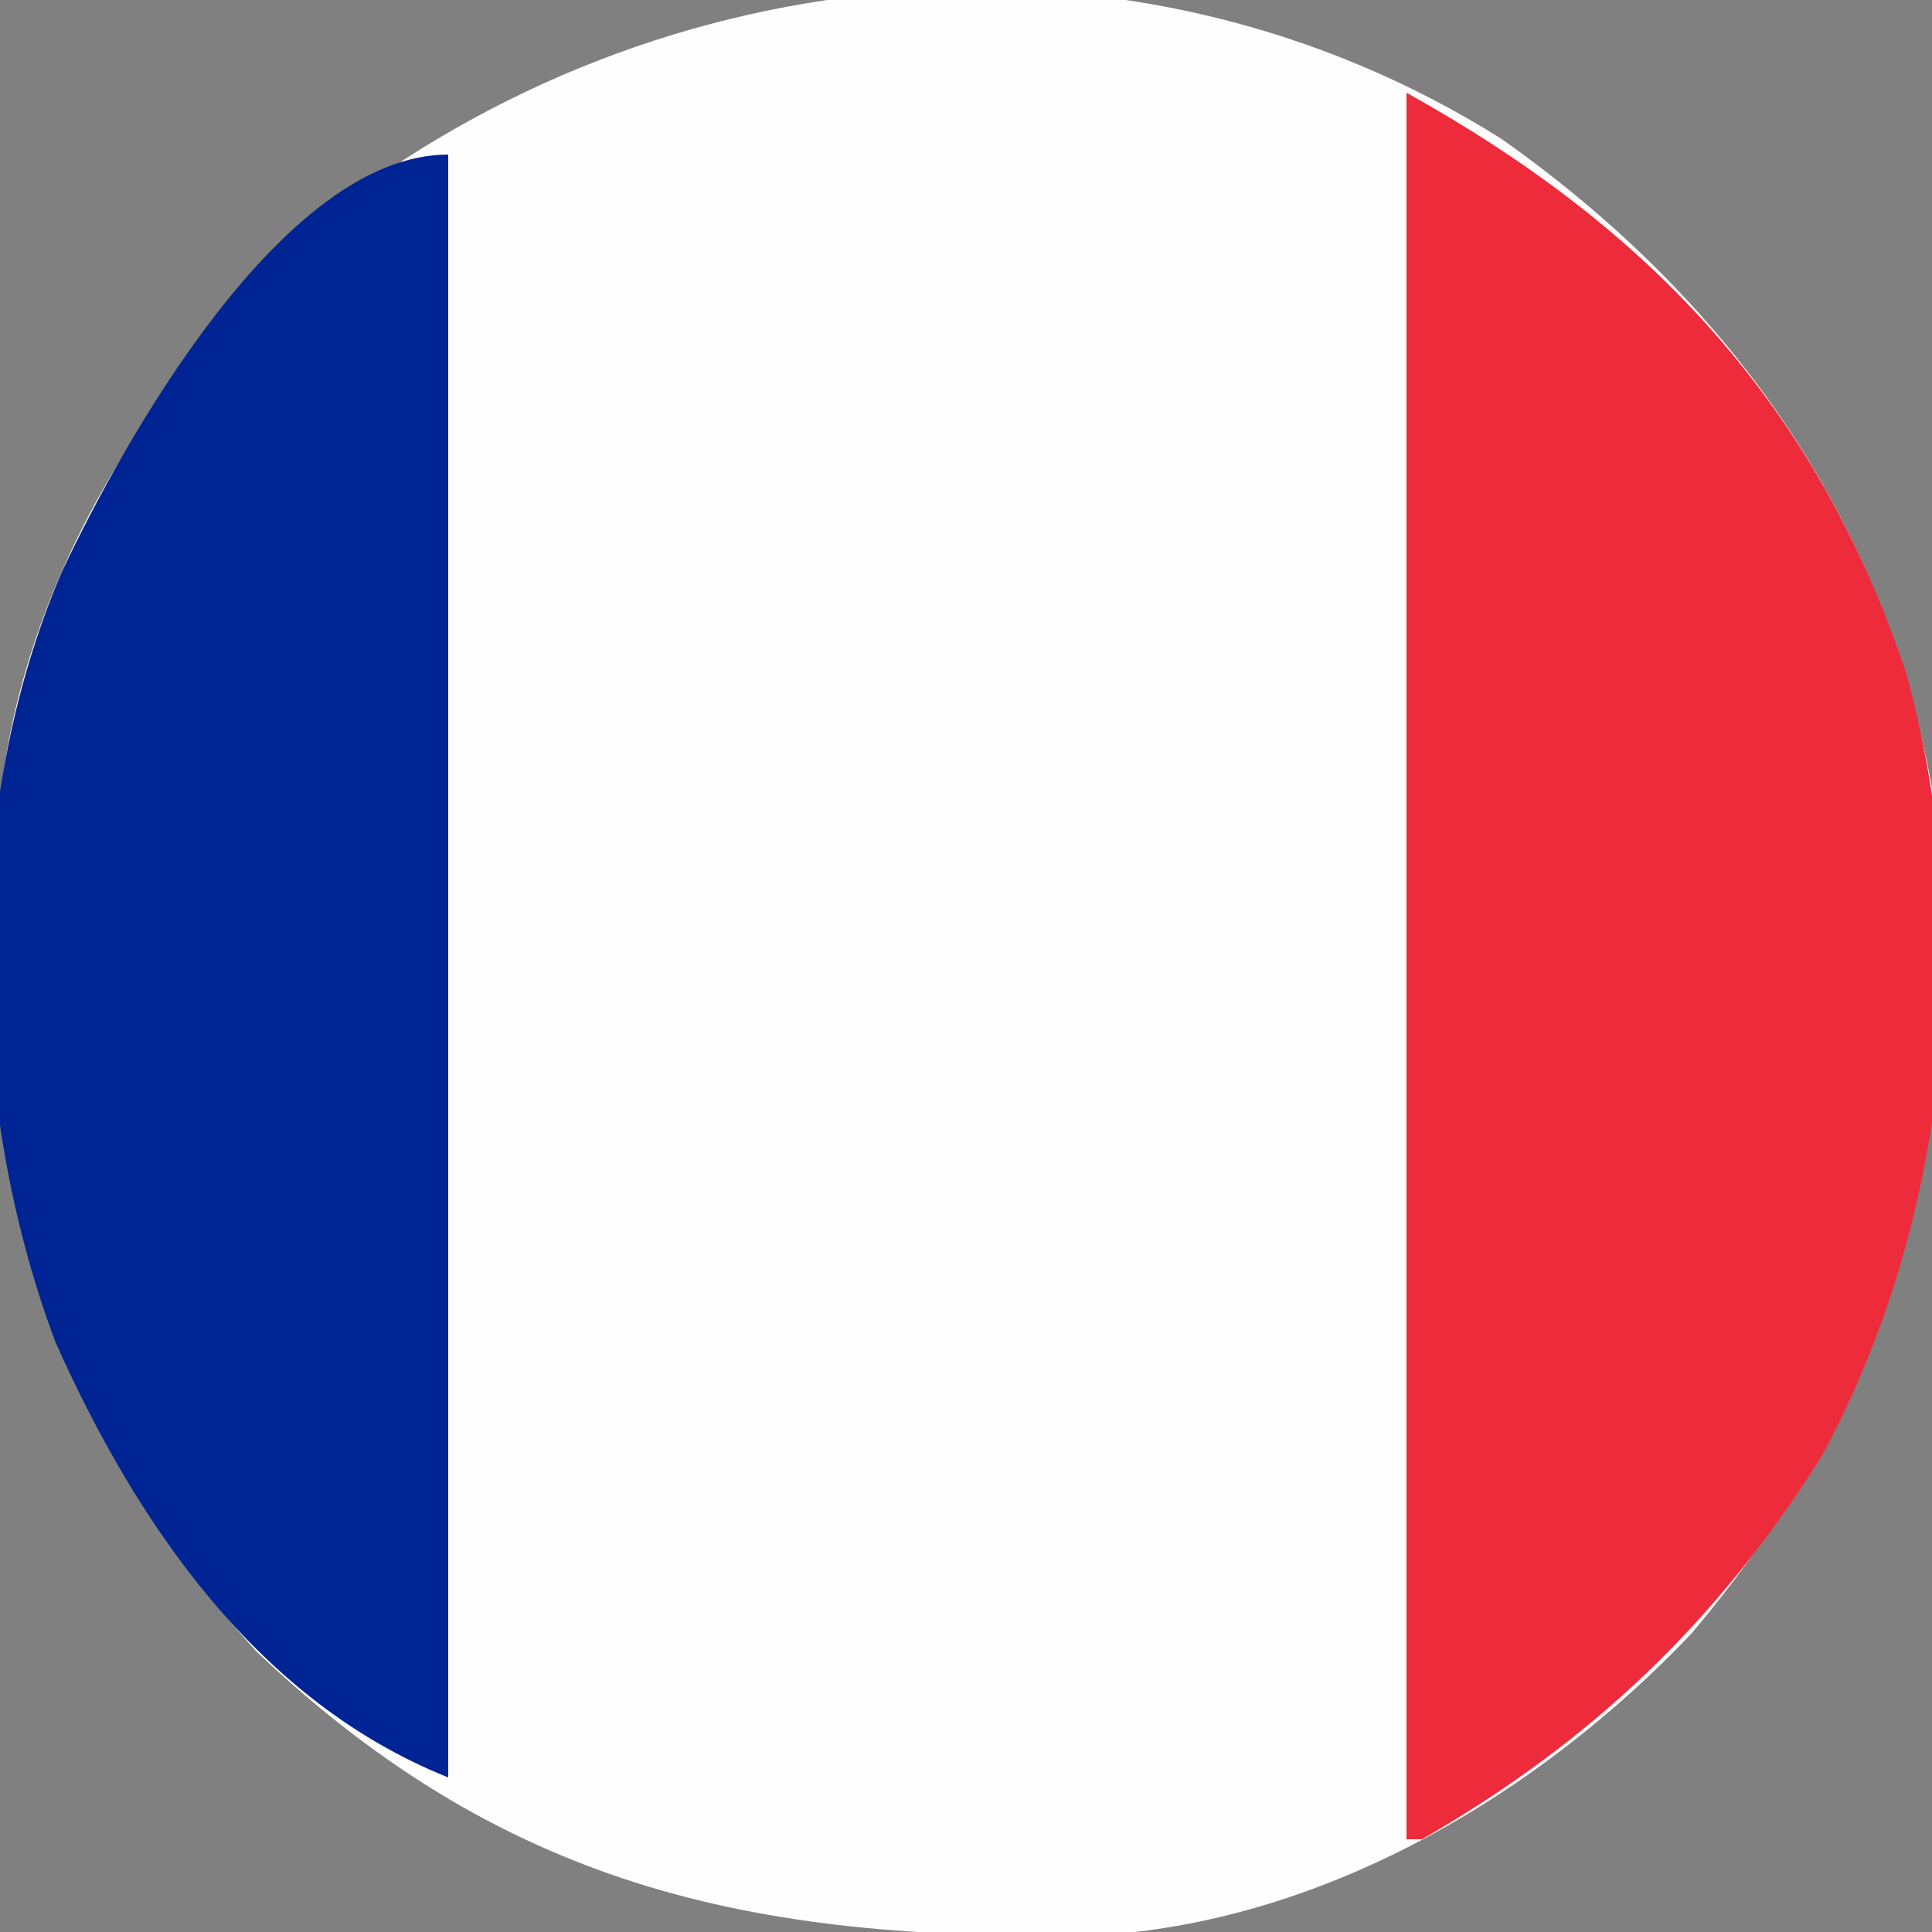
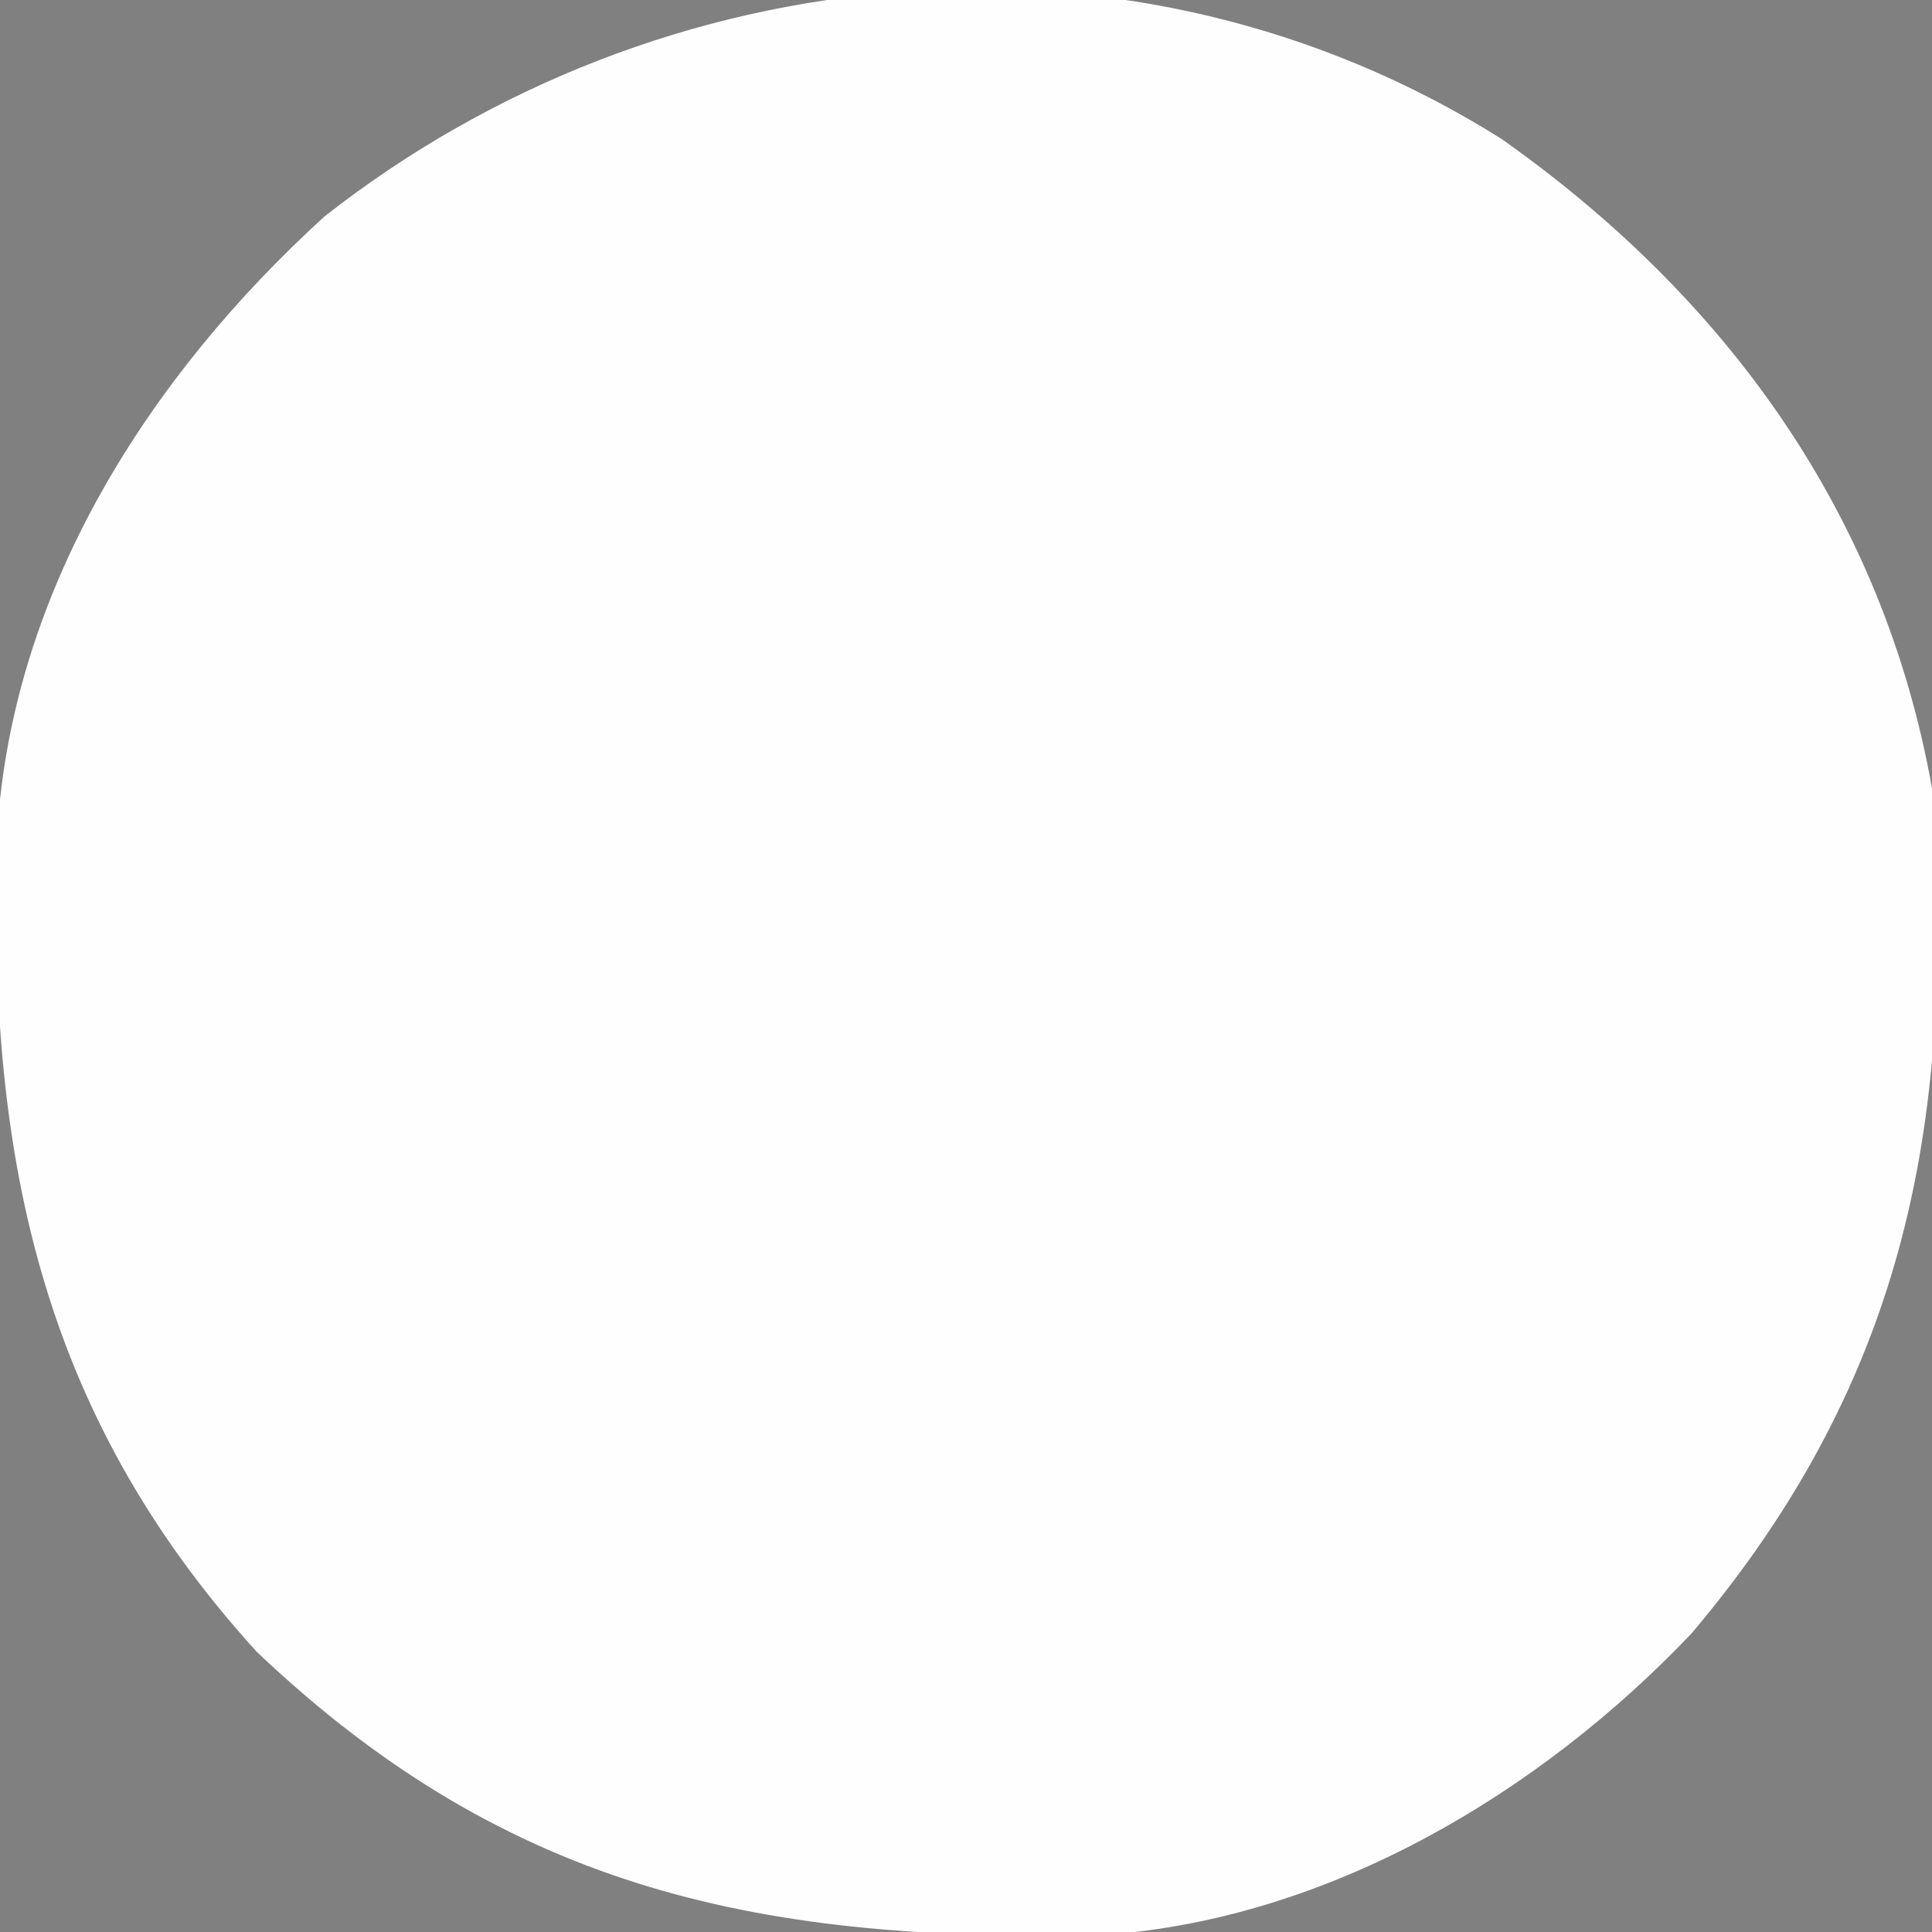
<svg xmlns="http://www.w3.org/2000/svg" version="1.1" width="125" height="125">
  <rect width="100%" height="100%" fill="#808080" stroke="none" />
  <path d="M0 0 C14.55 10.26 24.718 24.281 27.875 42.027 C29.4 63.189 26.353 80.115 12.312 96.715 C2.49 107.045 -11.128 115.163 -25.582 116.204 C-47.454 116.726 -64.044 113.556 -80.516 97.895 C-94.724 82.282 -97.965 65.316 -97.3 44.814 C-96.32 29.194 -87.483 15.364 -76.125 5.027 C-54.353 -12.063 -23.766 -14.948 0 0 Z " fill="#FEFEFE" transform="translate(97.125,8.973)" />
-   <path d="M0 0 C15.883 8.824 26.568 20.245 32.344 37.598 C36.912 54.321 35.067 73.005 26.875 88.188 C20.144 98.919 11.937 106.712 1 113 C0.67 113 0.34 113 0 113 C0 75.71 0 38.42 0 0 Z " fill="#ED2B3B" transform="translate(91,6)" />
-   <path d="M0 0 C0 34.65 0 69.3 0 105 C-12.319 100.072 -20.148 88.63 -25.414 76.832 C-31.172 61.484 -31.516 42.158 -25 27 C-21.06 18.639 -10.735 0 0 0 Z " fill="#012495" transform="translate(29,10)" />
</svg>